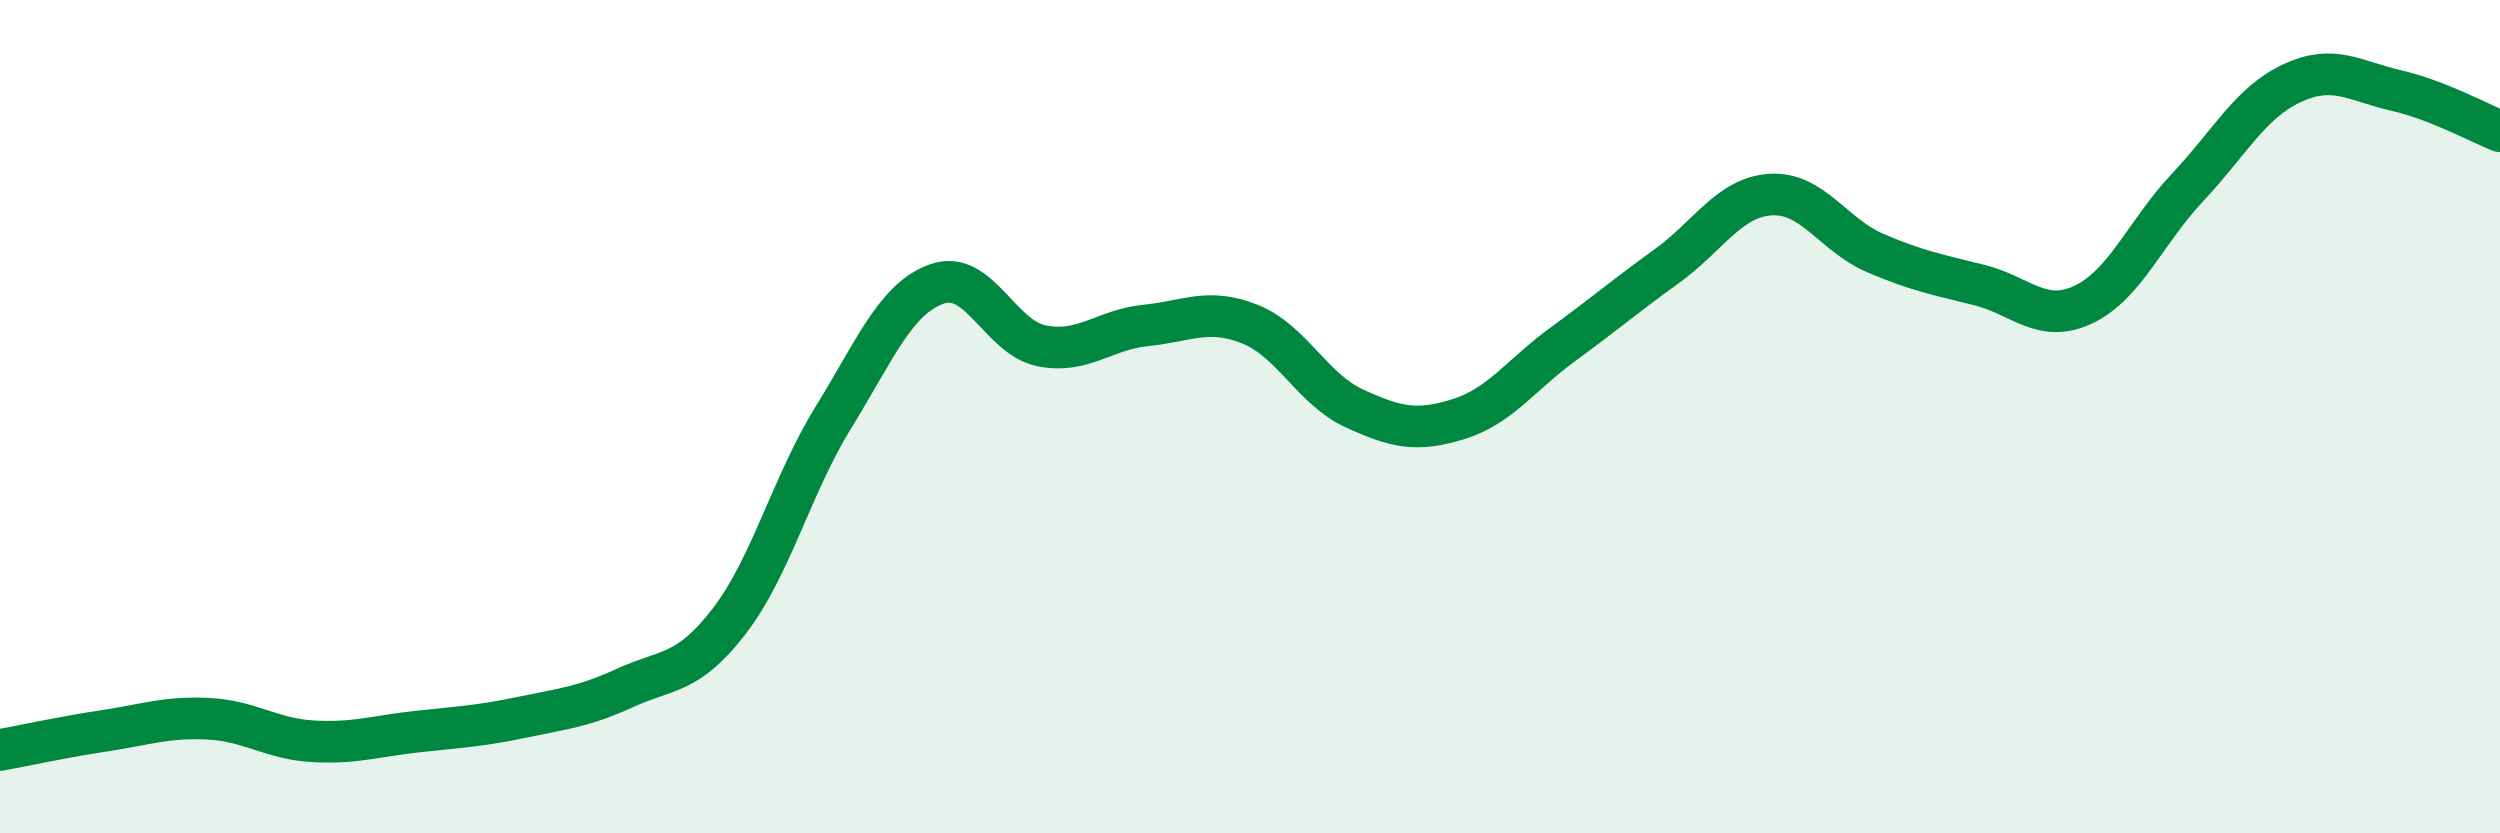
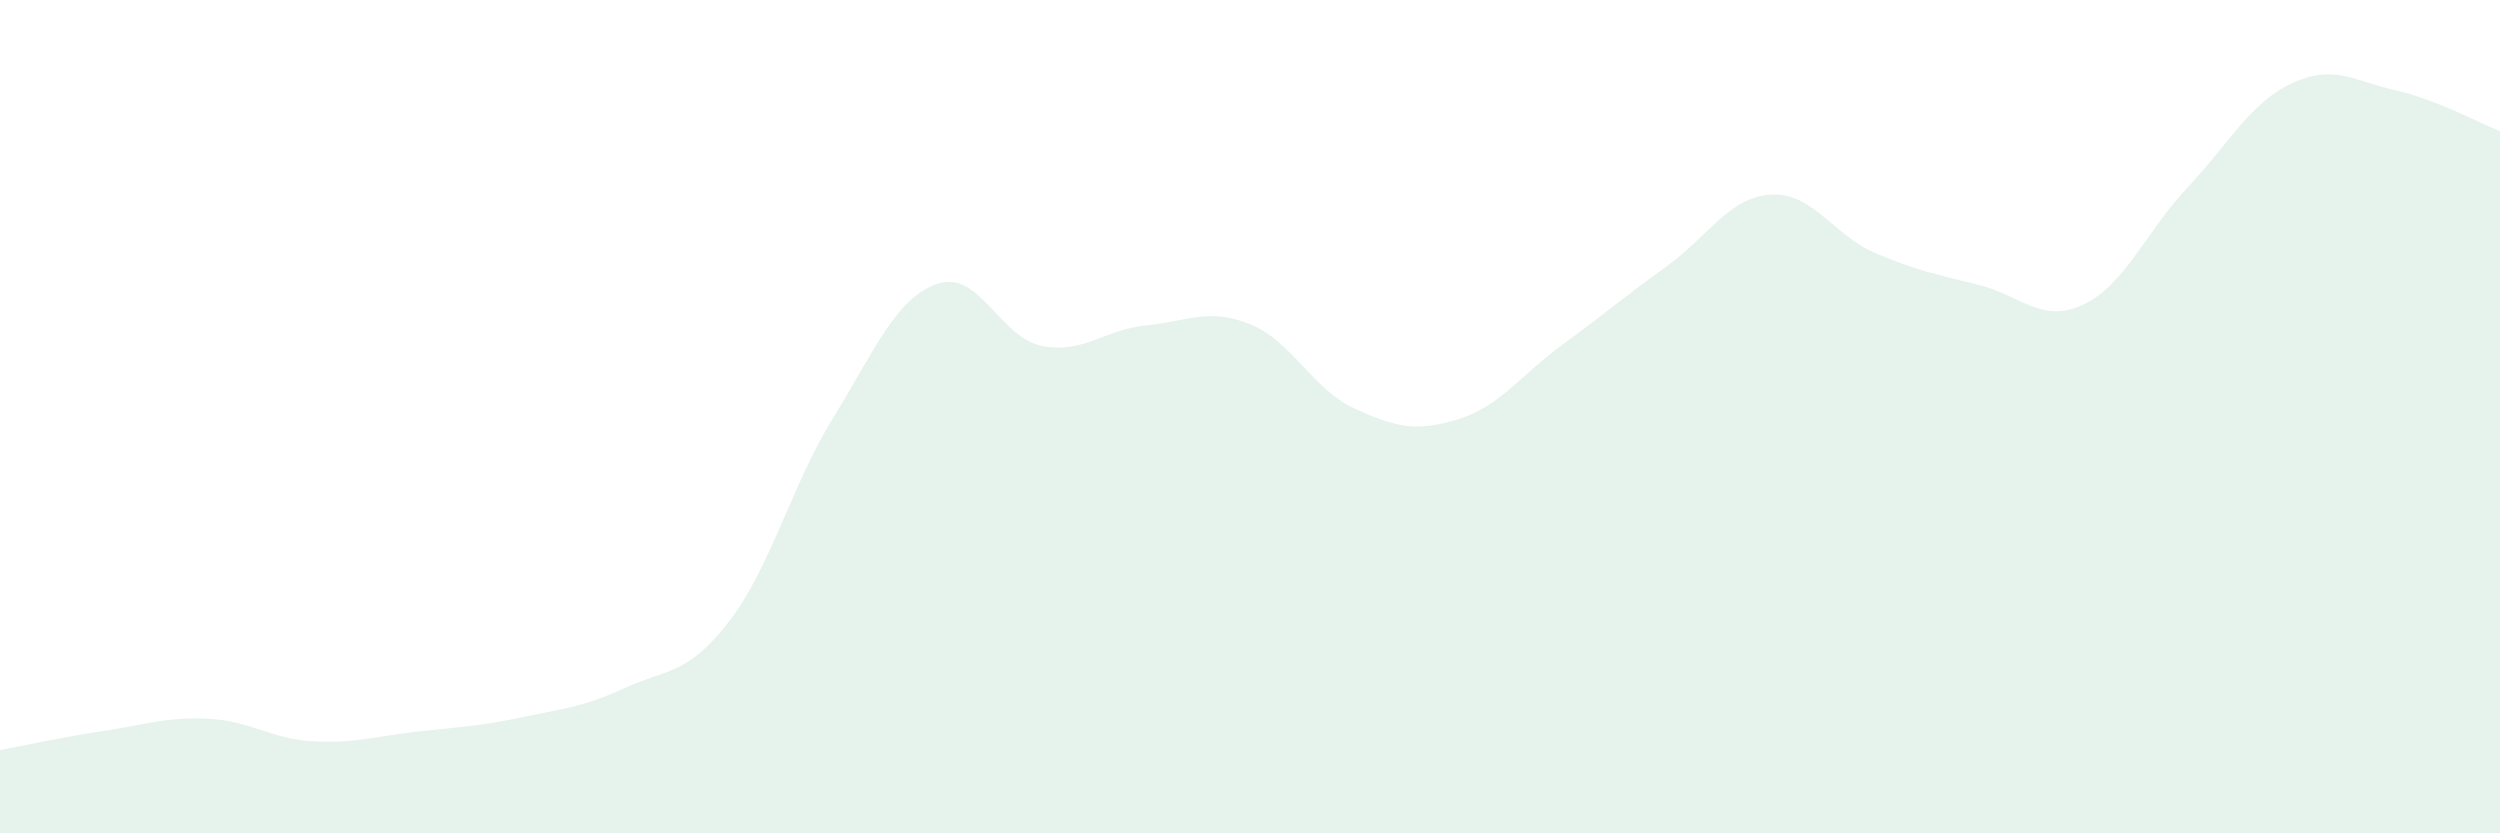
<svg xmlns="http://www.w3.org/2000/svg" width="60" height="20" viewBox="0 0 60 20">
  <path d="M 0,18 C 0.5,17.91 1.5,17.69 2.5,17.54 C 3.5,17.39 4,17.2 5,17.25 C 6,17.3 6.5,17.73 7.5,17.79 C 8.5,17.85 9,17.67 10,17.56 C 11,17.45 11.5,17.43 12.5,17.22 C 13.5,17.01 14,16.97 15,16.51 C 16,16.05 16.5,16.21 17.5,14.91 C 18.5,13.61 19,11.64 20,10.02 C 21,8.4 21.5,7.15 22.5,6.81 C 23.5,6.47 24,8.1 25,8.3 C 26,8.5 26.5,7.91 27.5,7.81 C 28.5,7.71 29,7.38 30,7.78 C 31,8.18 31.5,9.34 32.5,9.8 C 33.5,10.26 34,10.37 35,10.06 C 36,9.75 36.5,9 37.5,8.27 C 38.5,7.54 39,7.11 40,6.39 C 41,5.67 41.5,4.73 42.5,4.67 C 43.5,4.61 44,5.64 45,6.07 C 46,6.5 46.5,6.59 47.5,6.84 C 48.5,7.09 49,7.78 50,7.31 C 51,6.84 51.5,5.56 52.5,4.5 C 53.5,3.44 54,2.47 55,2 C 56,1.53 56.5,1.94 57.5,2.17 C 58.5,2.4 59.5,2.95 60,3.15L60 20L0 20Z" fill="#008740" opacity="0.1" stroke-linecap="round" stroke-linejoin="round" />
-   <path d="M 0,18 C 0.5,17.91 1.5,17.69 2.5,17.54 C 3.5,17.39 4,17.2 5,17.25 C 6,17.3 6.5,17.73 7.5,17.79 C 8.5,17.85 9,17.67 10,17.56 C 11,17.45 11.5,17.43 12.5,17.22 C 13.5,17.01 14,16.97 15,16.51 C 16,16.05 16.5,16.21 17.5,14.91 C 18.5,13.61 19,11.64 20,10.02 C 21,8.4 21.5,7.15 22.5,6.81 C 23.5,6.47 24,8.1 25,8.3 C 26,8.5 26.5,7.91 27.5,7.81 C 28.5,7.71 29,7.38 30,7.78 C 31,8.18 31.5,9.34 32.5,9.8 C 33.5,10.26 34,10.37 35,10.06 C 36,9.75 36.5,9 37.5,8.27 C 38.5,7.54 39,7.11 40,6.39 C 41,5.67 41.5,4.73 42.5,4.67 C 43.5,4.61 44,5.64 45,6.07 C 46,6.5 46.5,6.59 47.5,6.84 C 48.5,7.09 49,7.78 50,7.31 C 51,6.84 51.5,5.56 52.5,4.5 C 53.5,3.44 54,2.47 55,2 C 56,1.53 56.5,1.94 57.5,2.17 C 58.5,2.4 59.5,2.95 60,3.15" stroke="#008740" stroke-width="1" fill="none" stroke-linecap="round" stroke-linejoin="round" />
</svg>